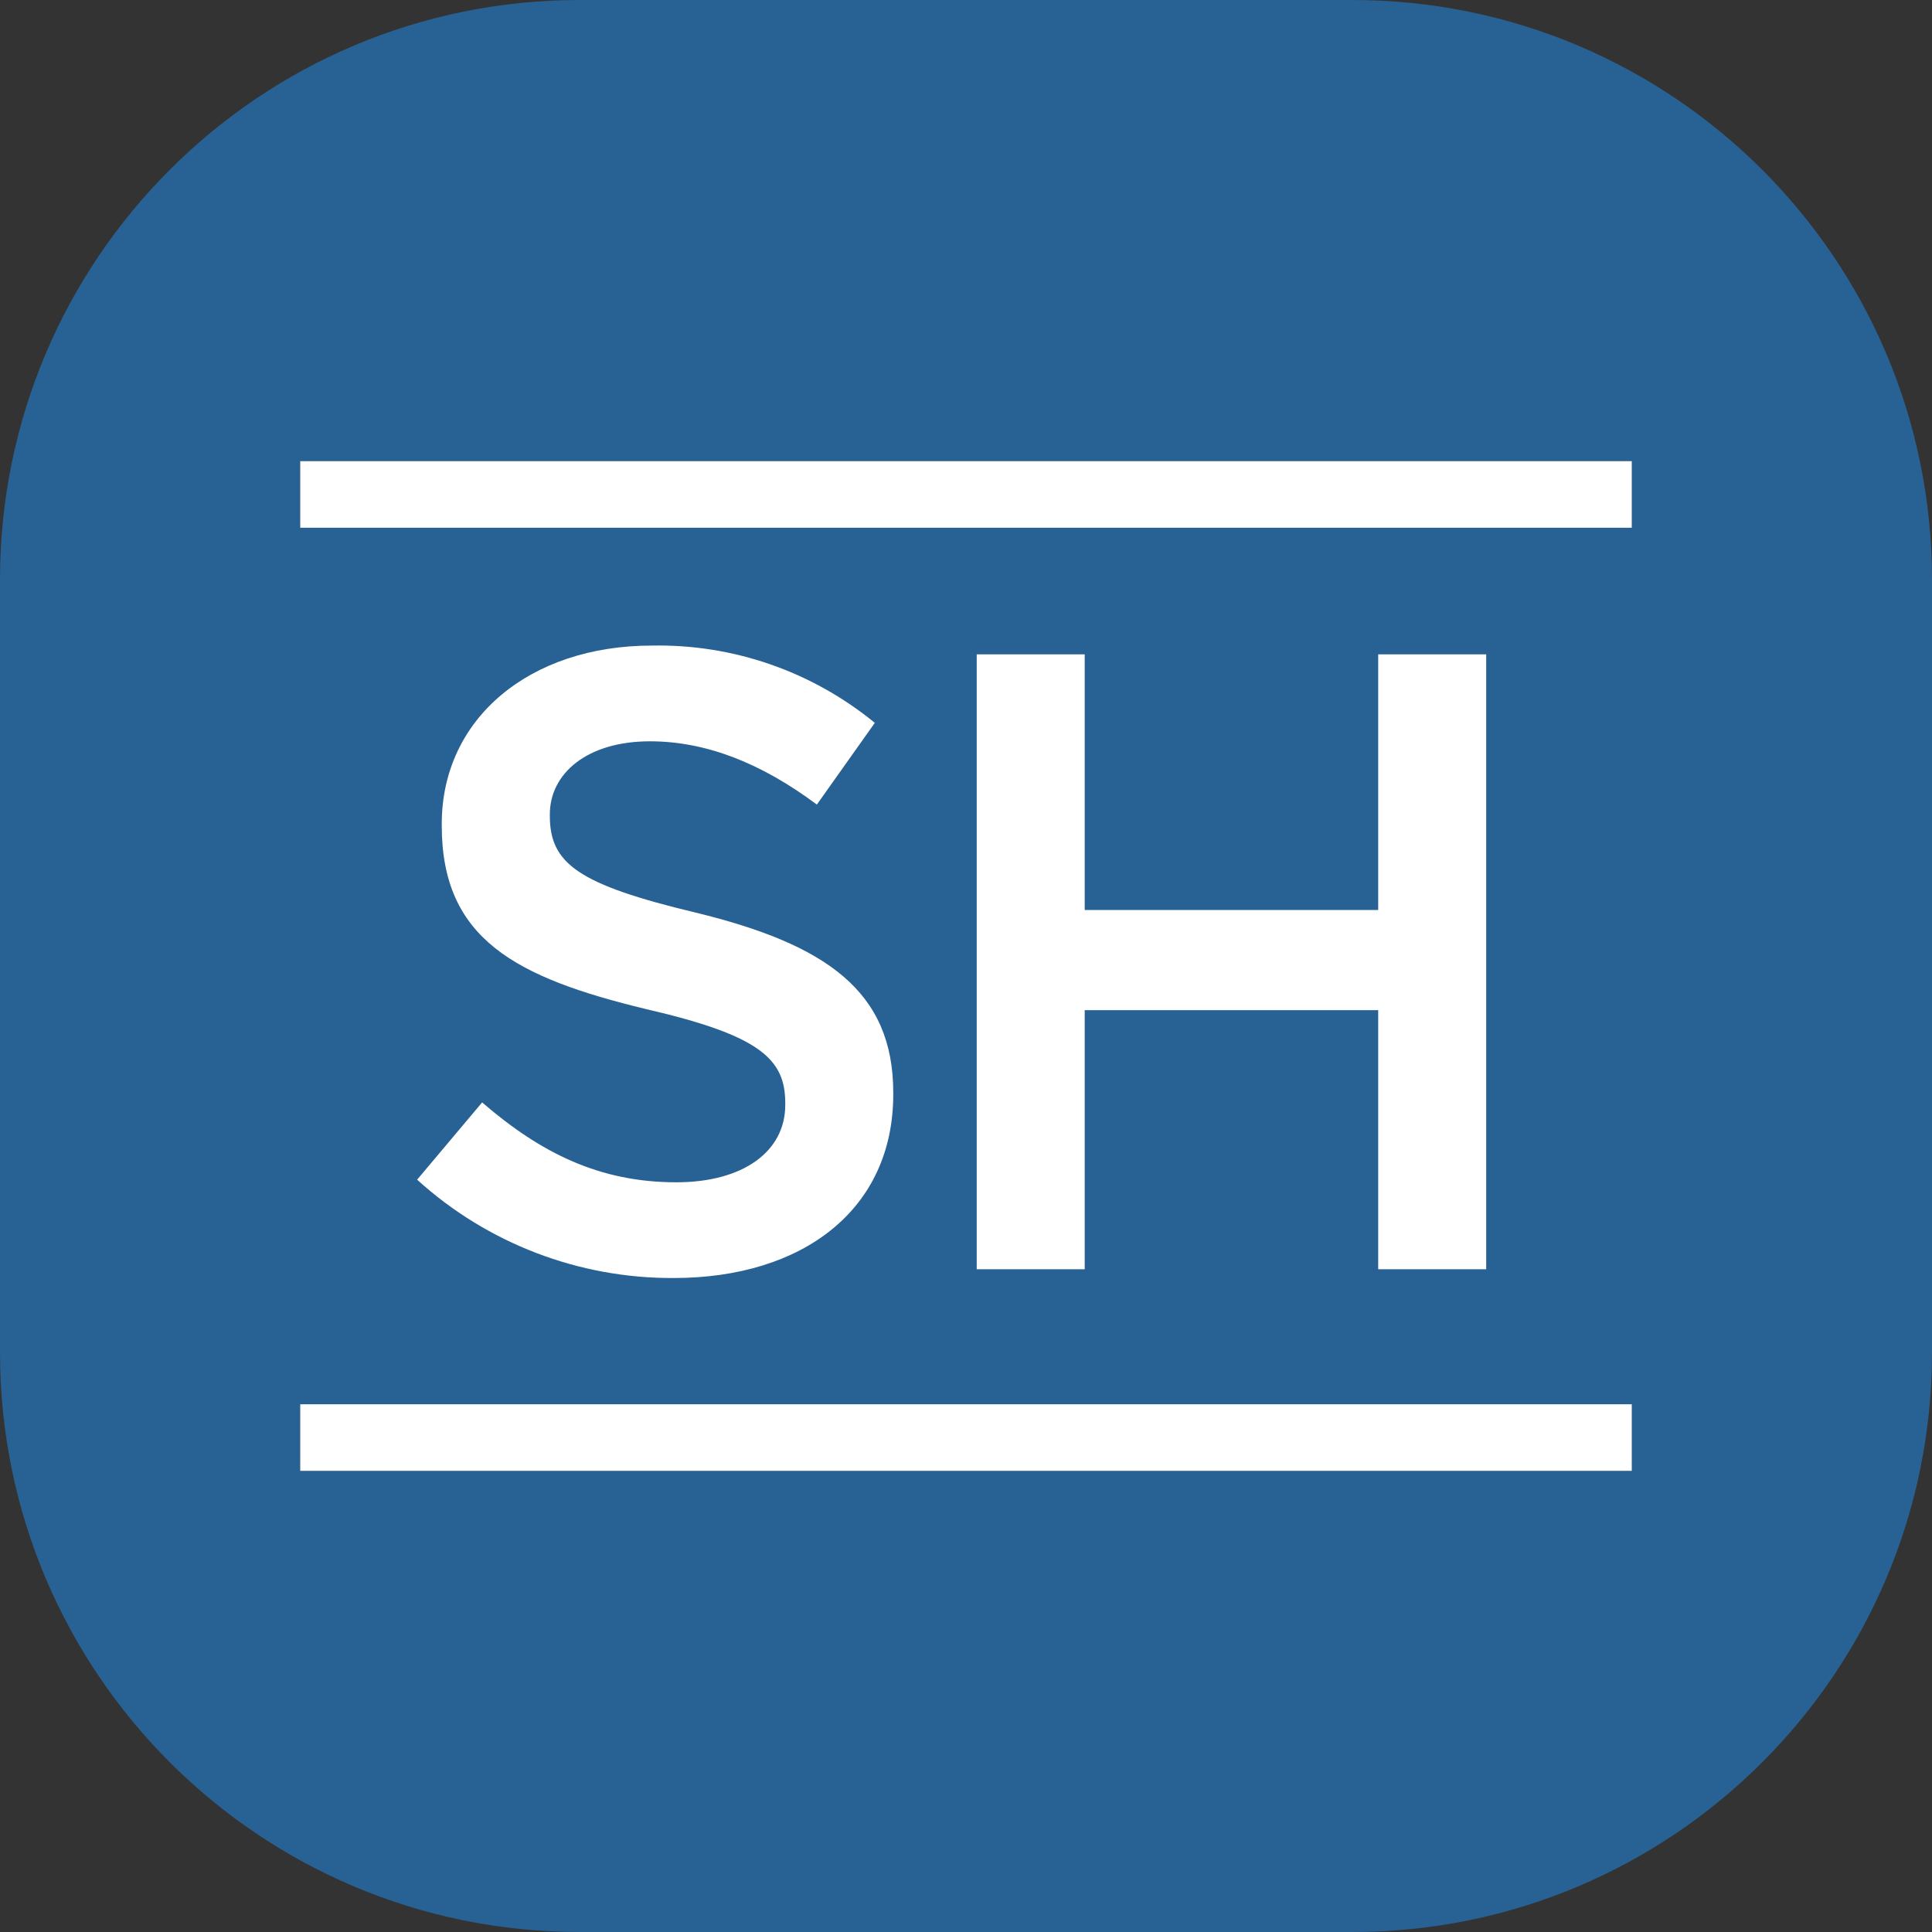
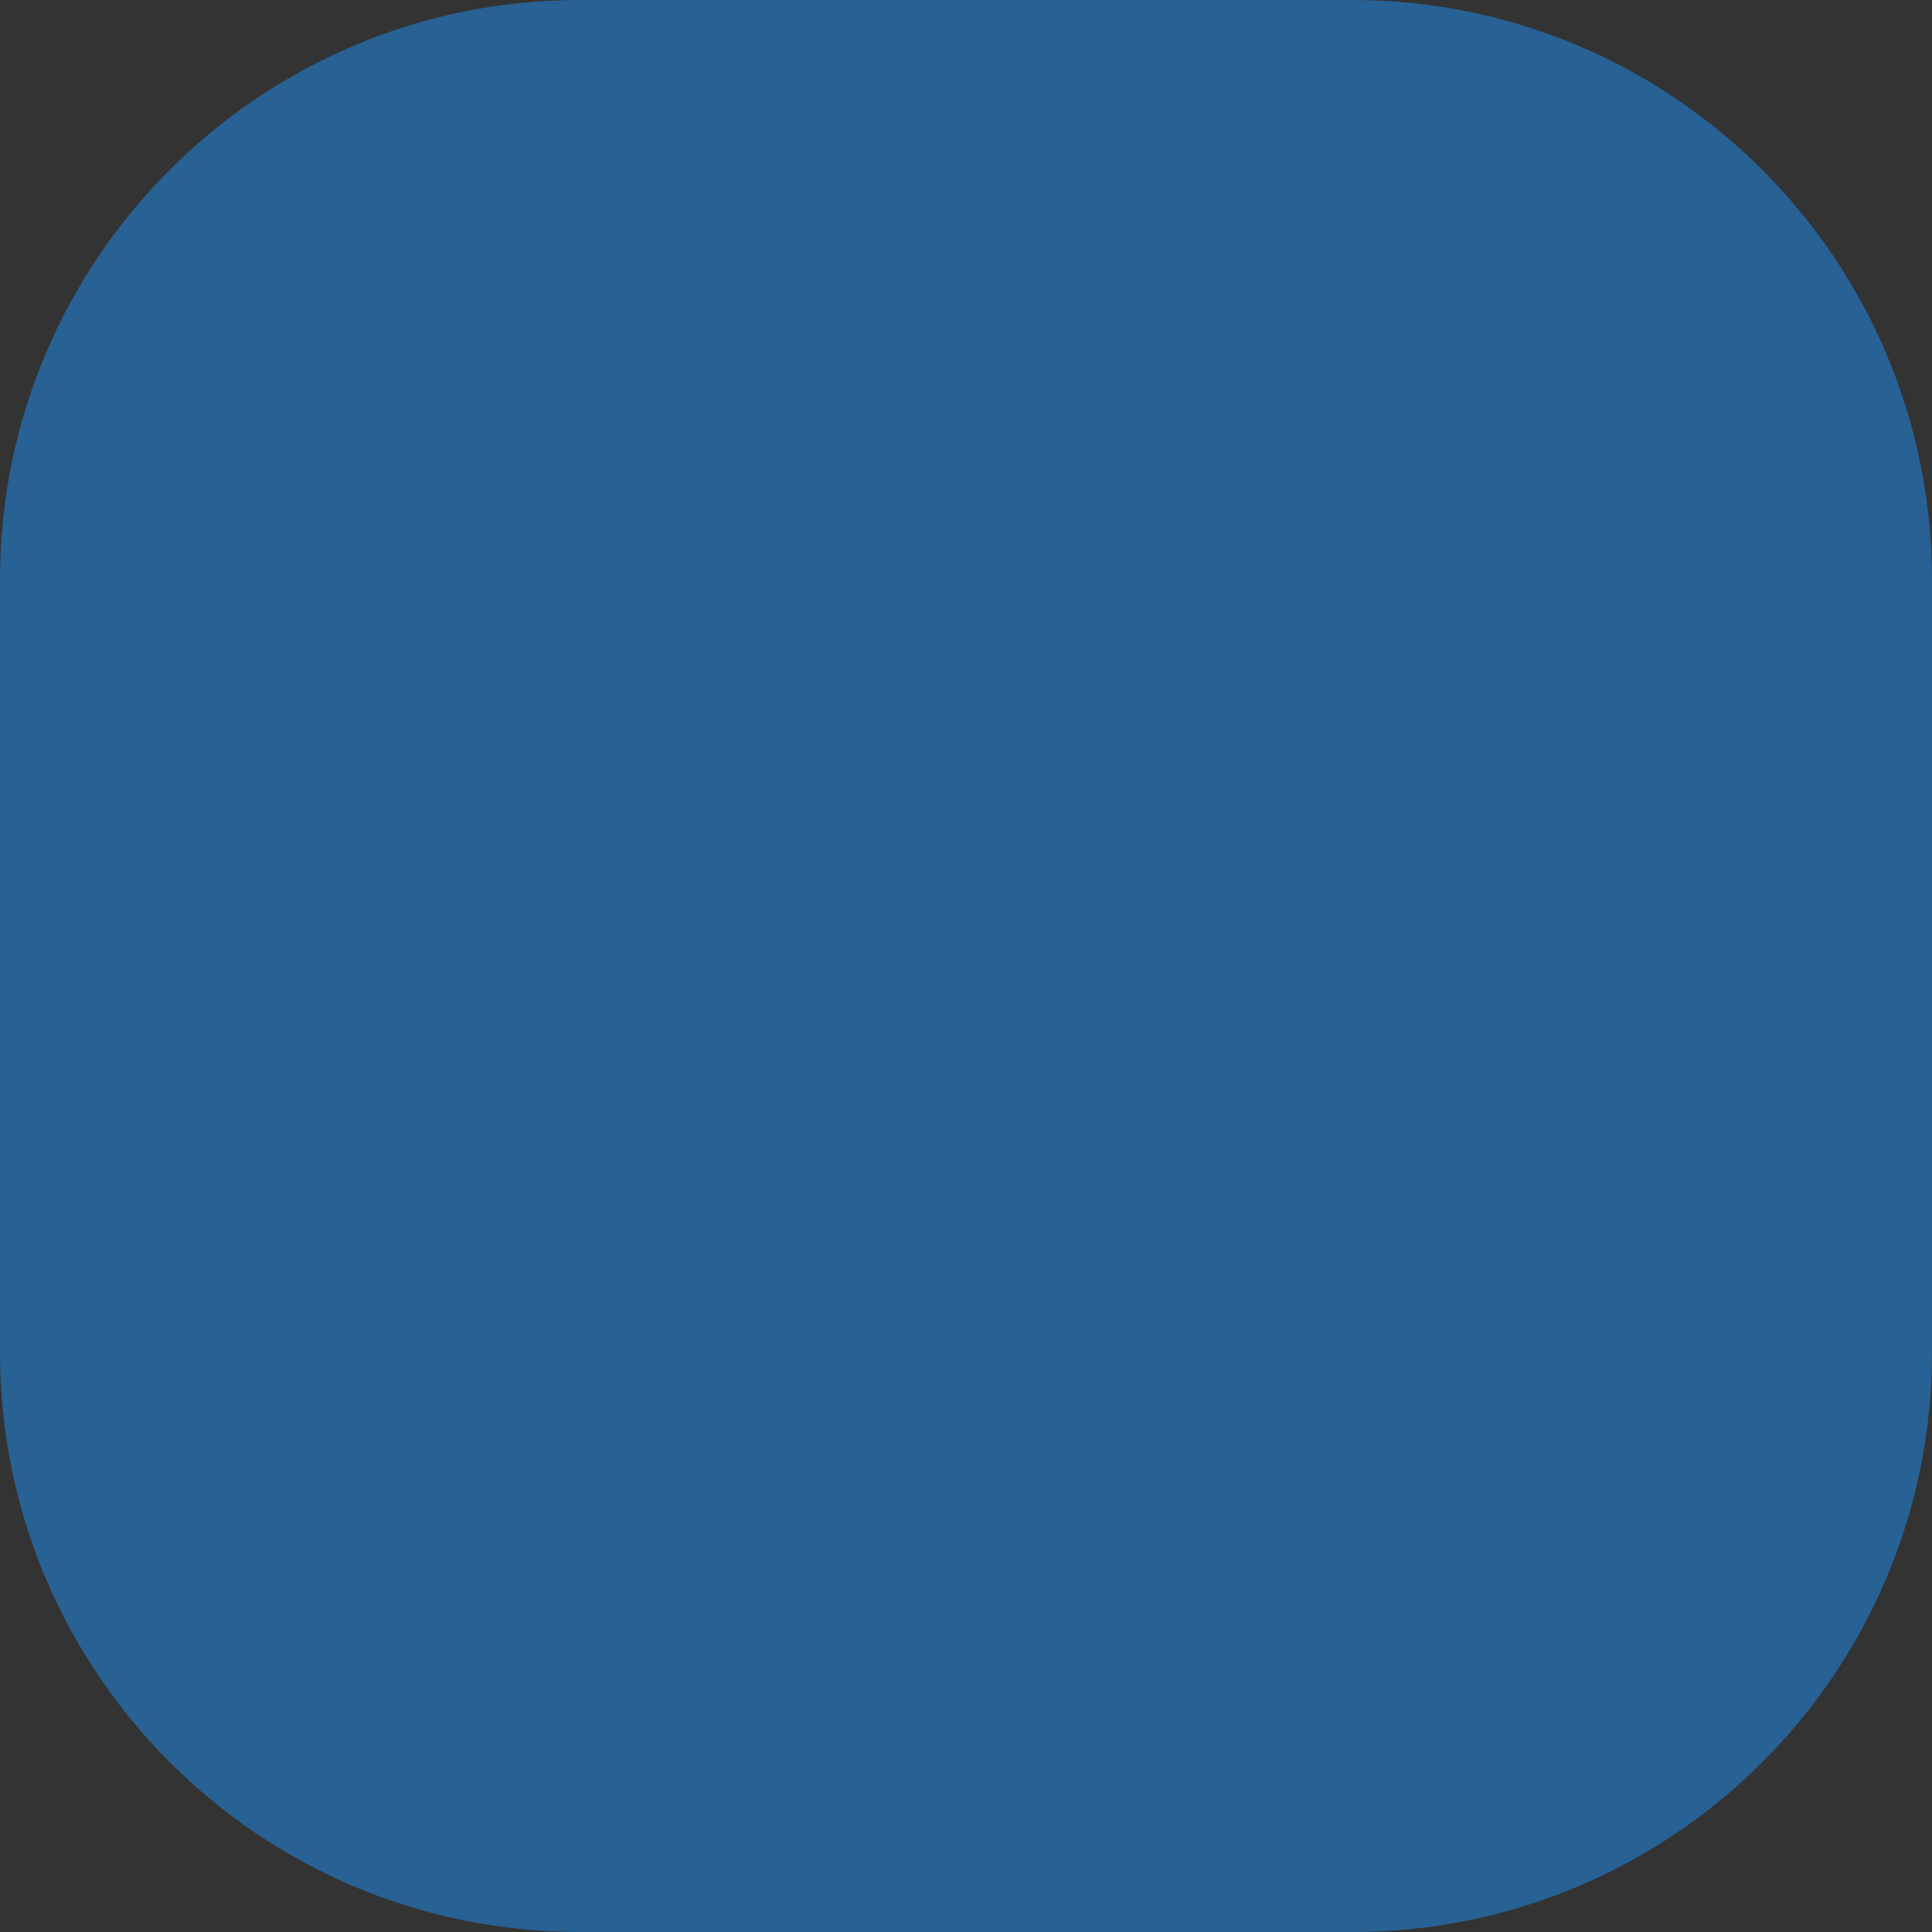
<svg xmlns="http://www.w3.org/2000/svg" width="20" height="20" viewBox="0 0 20 20" fill="none">
  <rect x="0" y="0" width="20" height="20" fill="#333333" stroke="none" />
  <path d="M0 6C0 2.687 2.686 0 6 0H14C17.314 0 20 2.687 20 6V14C20 17.314 17.314 20 14 20H6C2.686 20 0 17.314 0 14V6Z" fill="#286193" />
-   <path fill-rule="evenodd" clip-rule="evenodd" d="M6.974 13.23C8.311 13.23 9.247 12.521 9.247 11.329V11.311C9.247 10.257 8.547 9.775 7.201 9.447C5.983 9.156 5.692 8.938 5.692 8.447V8.429C5.692 8.01 6.074 7.674 6.728 7.674C7.31 7.674 7.883 7.901 8.456 8.329L9.056 7.483C8.406 6.95 7.587 6.666 6.747 6.683C5.483 6.683 4.573 7.438 4.573 8.529V8.547C4.573 9.72 5.337 10.12 6.692 10.447C7.874 10.72 8.129 10.966 8.129 11.42V11.438C8.129 11.921 7.692 12.239 7.001 12.239C6.21 12.239 5.601 11.939 4.991 11.412L4.318 12.212C5.045 12.872 5.993 13.235 6.974 13.23ZM10.111 13.139H11.229V10.457H14.267V13.139H15.385V6.774H14.267V9.42H11.229V6.774H10.111L10.111 13.139Z" fill="white" />
-   <path d="M16.892 14.537H3.108V15.226H16.892V14.537Z" fill="white" />
-   <path d="M16.892 4.774H3.108V5.463H16.892V4.774Z" fill="white" />
</svg>